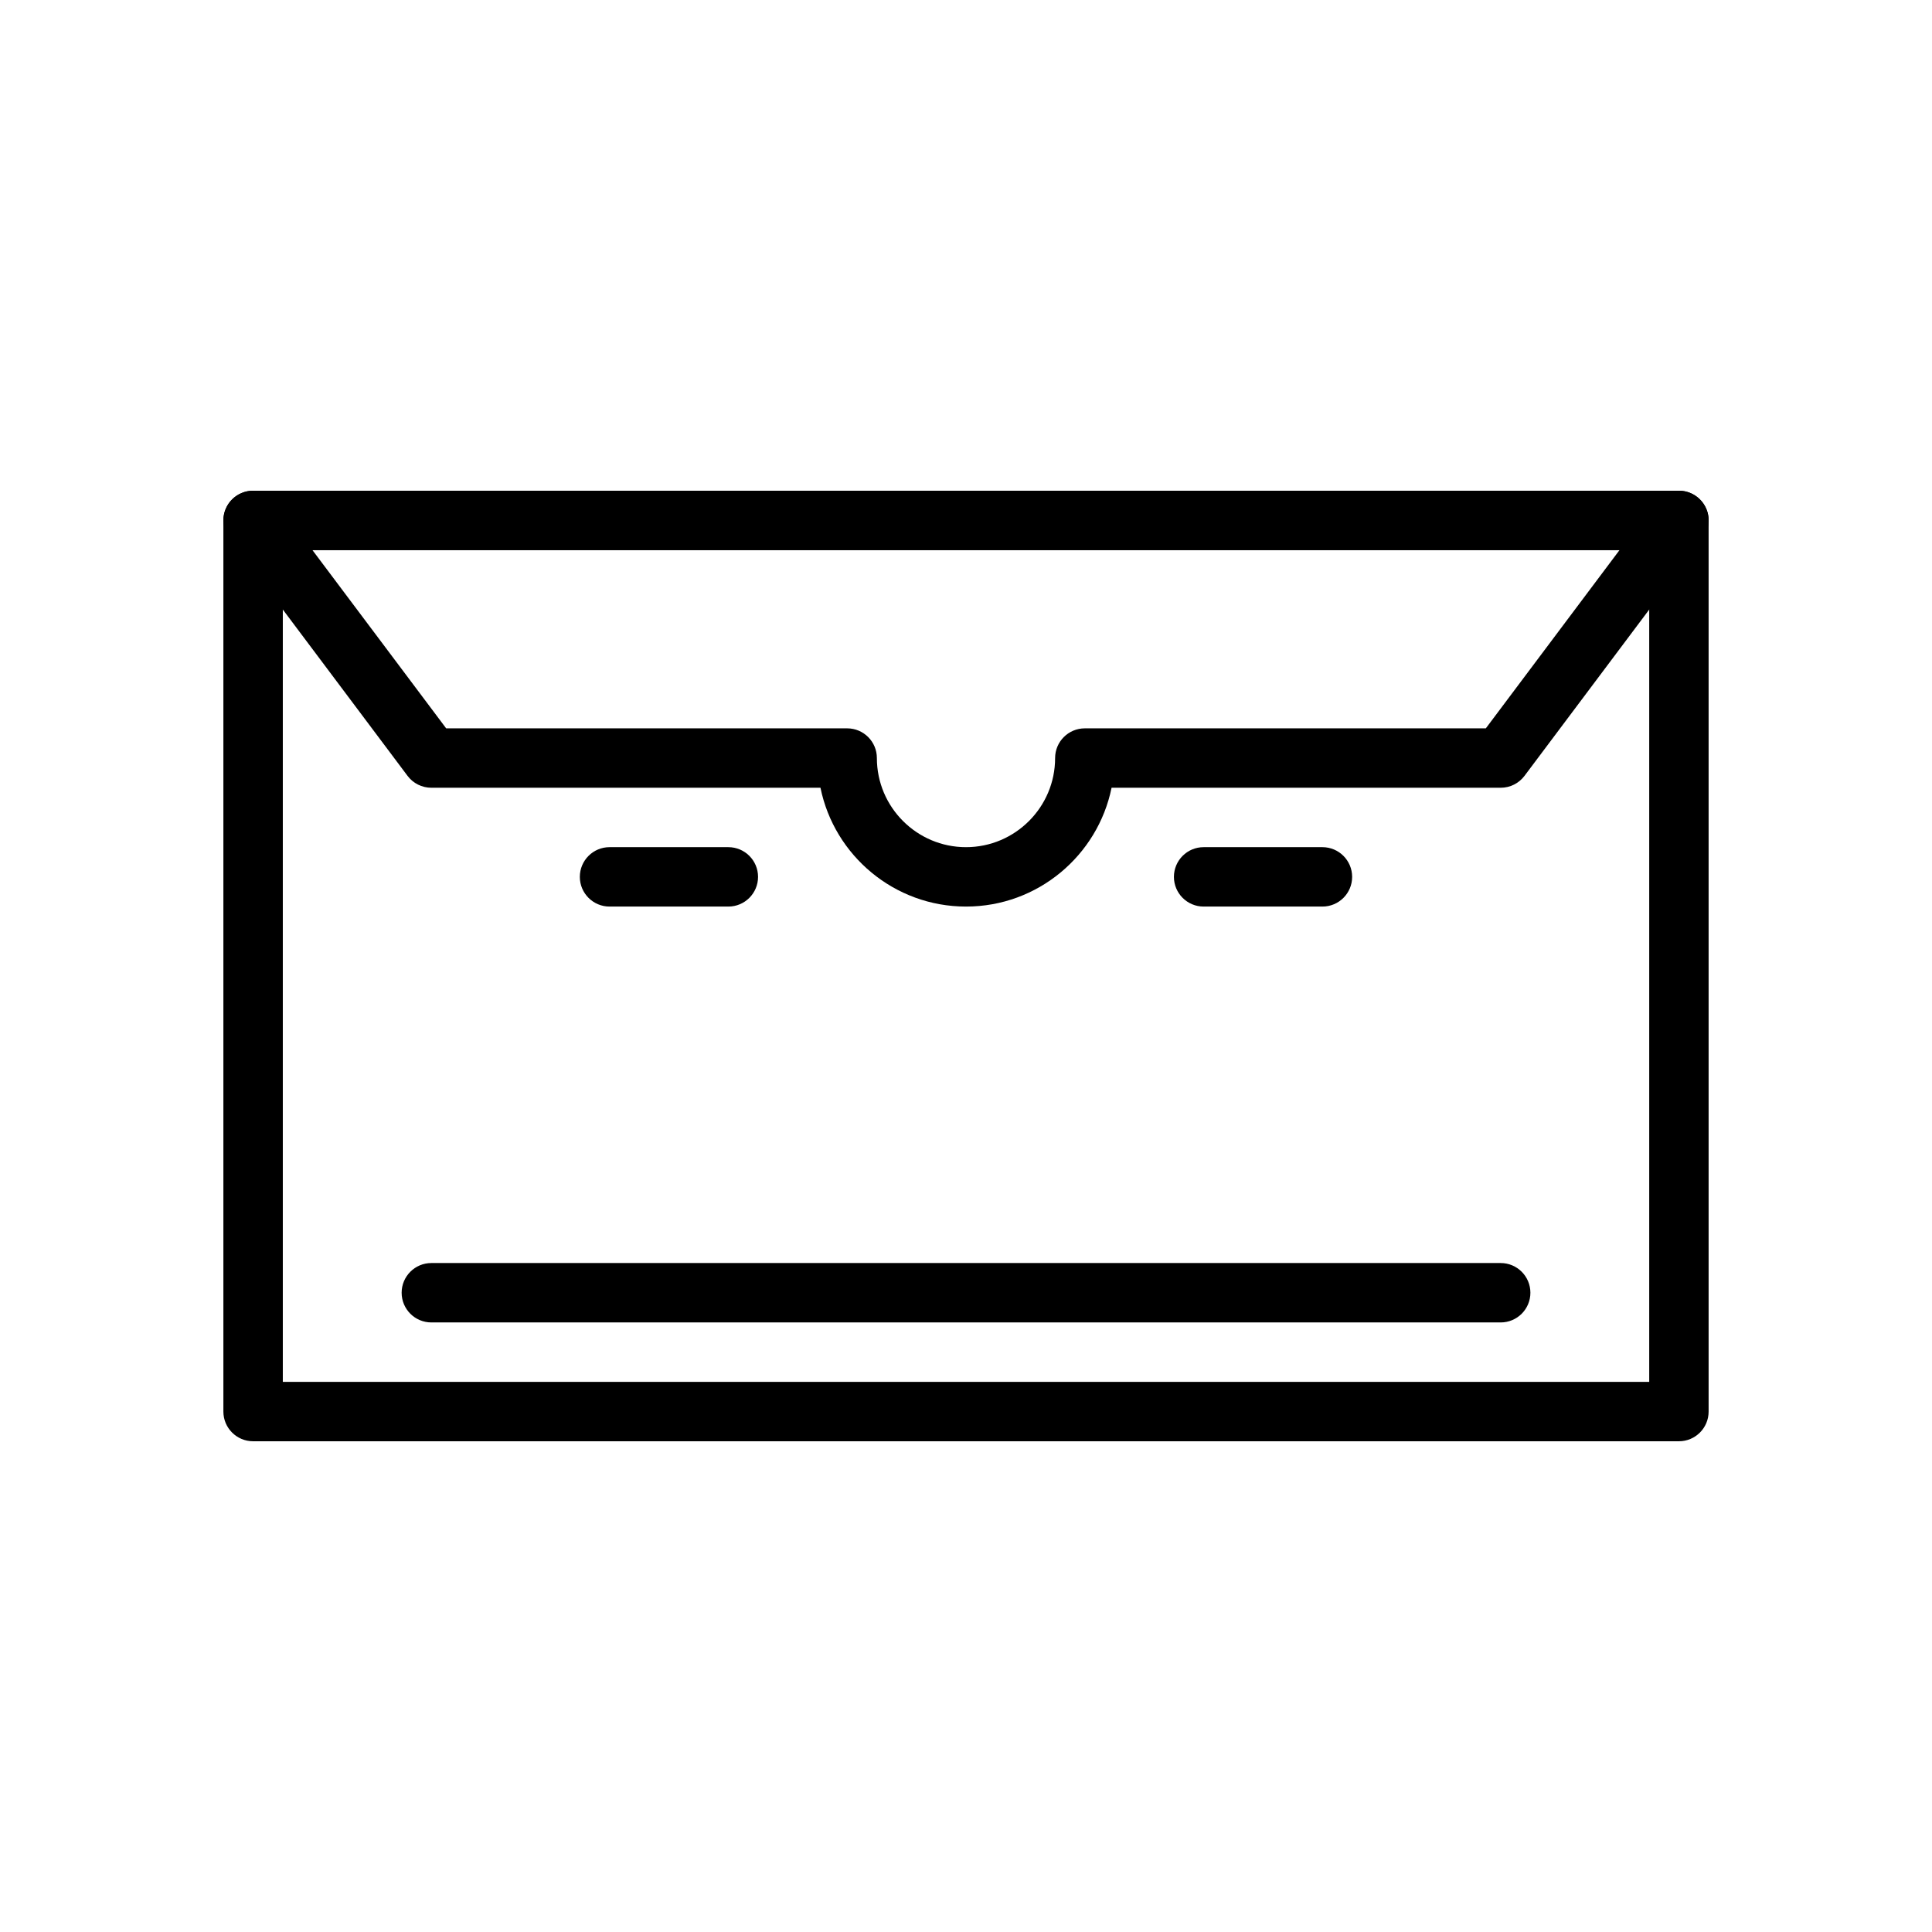
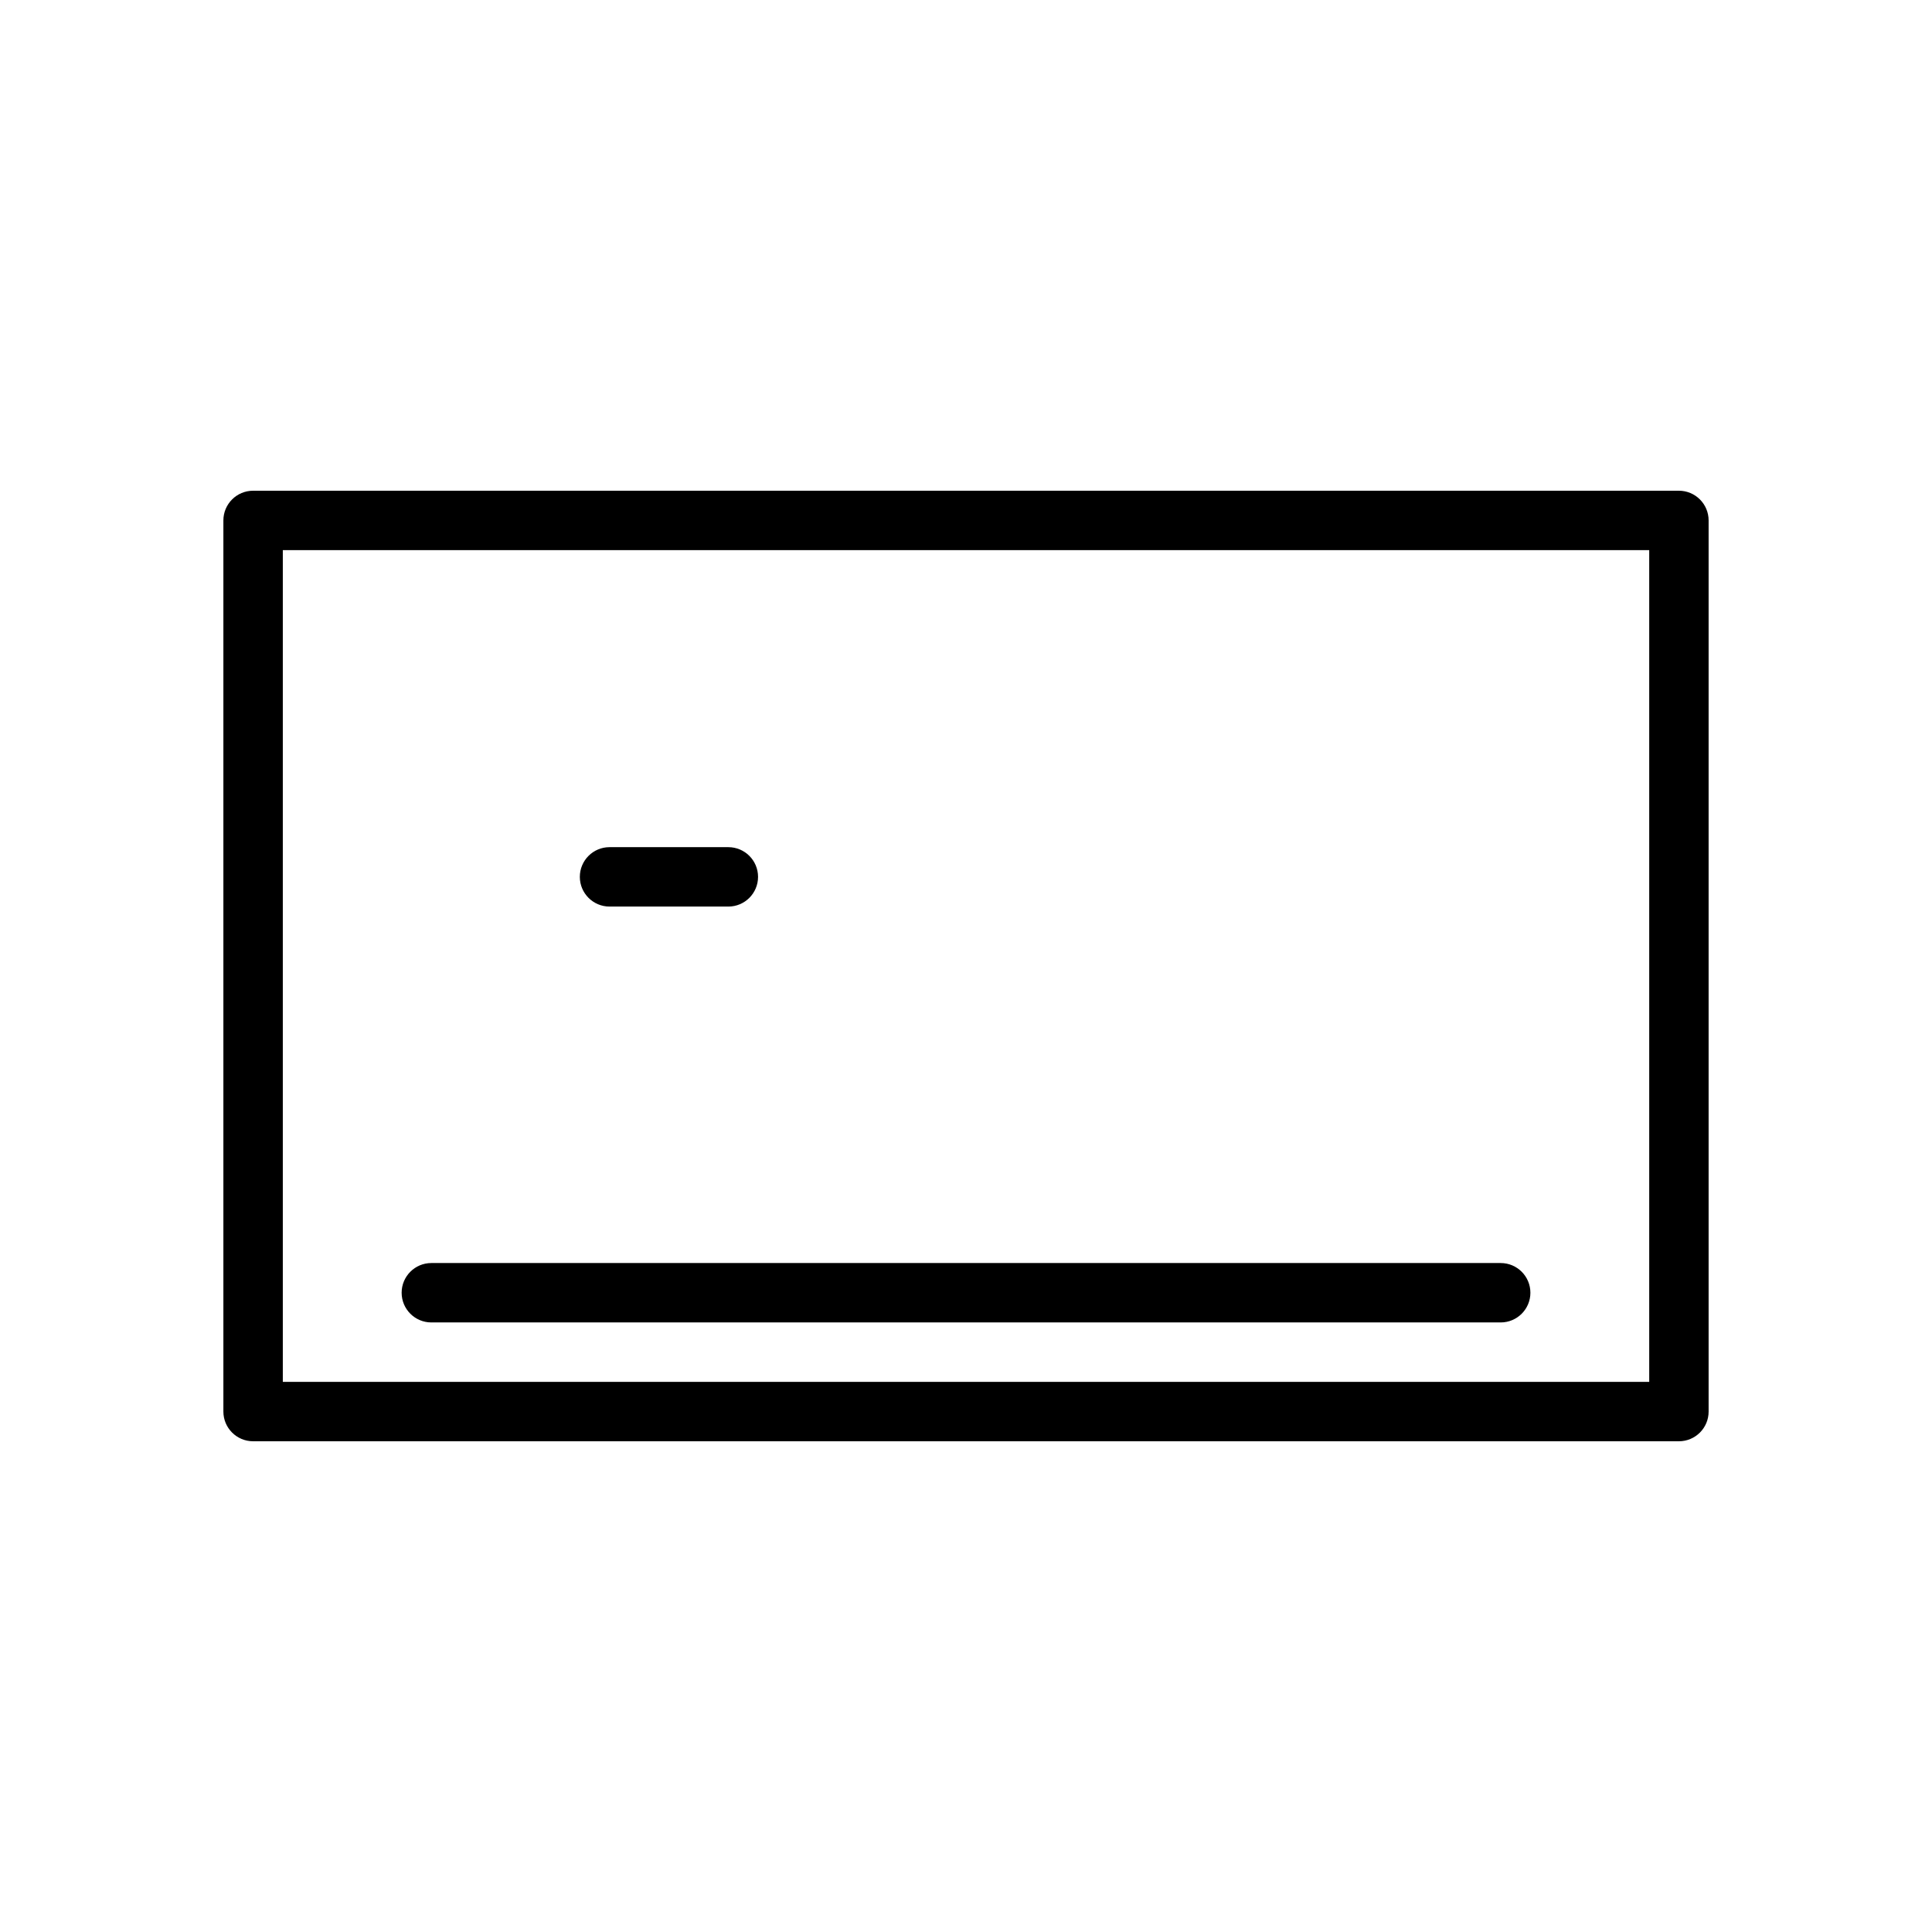
<svg xmlns="http://www.w3.org/2000/svg" fill="#000000" width="800px" height="800px" version="1.1" viewBox="144 144 512 512">
  <g>
    <path d="m588.93 525.95h-377.86c-4.344 0-7.871-3.527-7.871-7.871v-236.16c0-4.344 3.527-7.871 7.871-7.871h377.86c4.344 0 7.871 3.527 7.871 7.871v236.16c0.004 4.348-3.523 7.871-7.871 7.871zm-369.98-15.742h362.11v-220.42h-362.11z" />
-     <path d="m400 384.25c-19.012 0-34.914-13.547-38.566-31.488h-103.13c-2.481 0-4.809-1.164-6.297-3.148l-47.23-62.977c-1.793-2.387-2.078-5.574-0.746-8.242 1.328-2.668 4.059-4.352 7.043-4.352h377.86c2.984 0 5.707 1.684 7.047 4.352 1.34 2.668 1.047 5.856-0.746 8.242l-47.23 62.977c-1.492 1.984-3.82 3.148-6.301 3.148h-103.13c-3.652 17.941-19.555 31.488-38.562 31.488zm-137.76-47.23h106.27c4.344 0 7.871 3.527 7.871 7.871 0 13.02 10.598 23.617 23.617 23.617s23.617-10.598 23.617-23.617c0-4.344 3.527-7.871 7.871-7.871h106.27l35.426-47.23-346.38-0.004z" />
-     <path d="m494.46 384.25h-31.488c-4.344 0-7.871-3.527-7.871-7.871s3.527-7.871 7.871-7.871h31.488c4.344 0 7.871 3.527 7.871 7.871 0.004 4.344-3.523 7.871-7.871 7.871z" />
    <path d="m541.7 494.46h-283.39c-4.344 0-7.871-3.527-7.871-7.871s3.527-7.871 7.871-7.871h283.39c4.344 0 7.871 3.527 7.871 7.871 0 4.348-3.527 7.871-7.871 7.871z" />
    <path d="m337.02 384.25h-31.488c-4.344 0-7.871-3.527-7.871-7.871s3.527-7.871 7.871-7.871h31.488c4.344 0 7.871 3.527 7.871 7.871s-3.527 7.871-7.871 7.871z" />
  </g>
</svg>